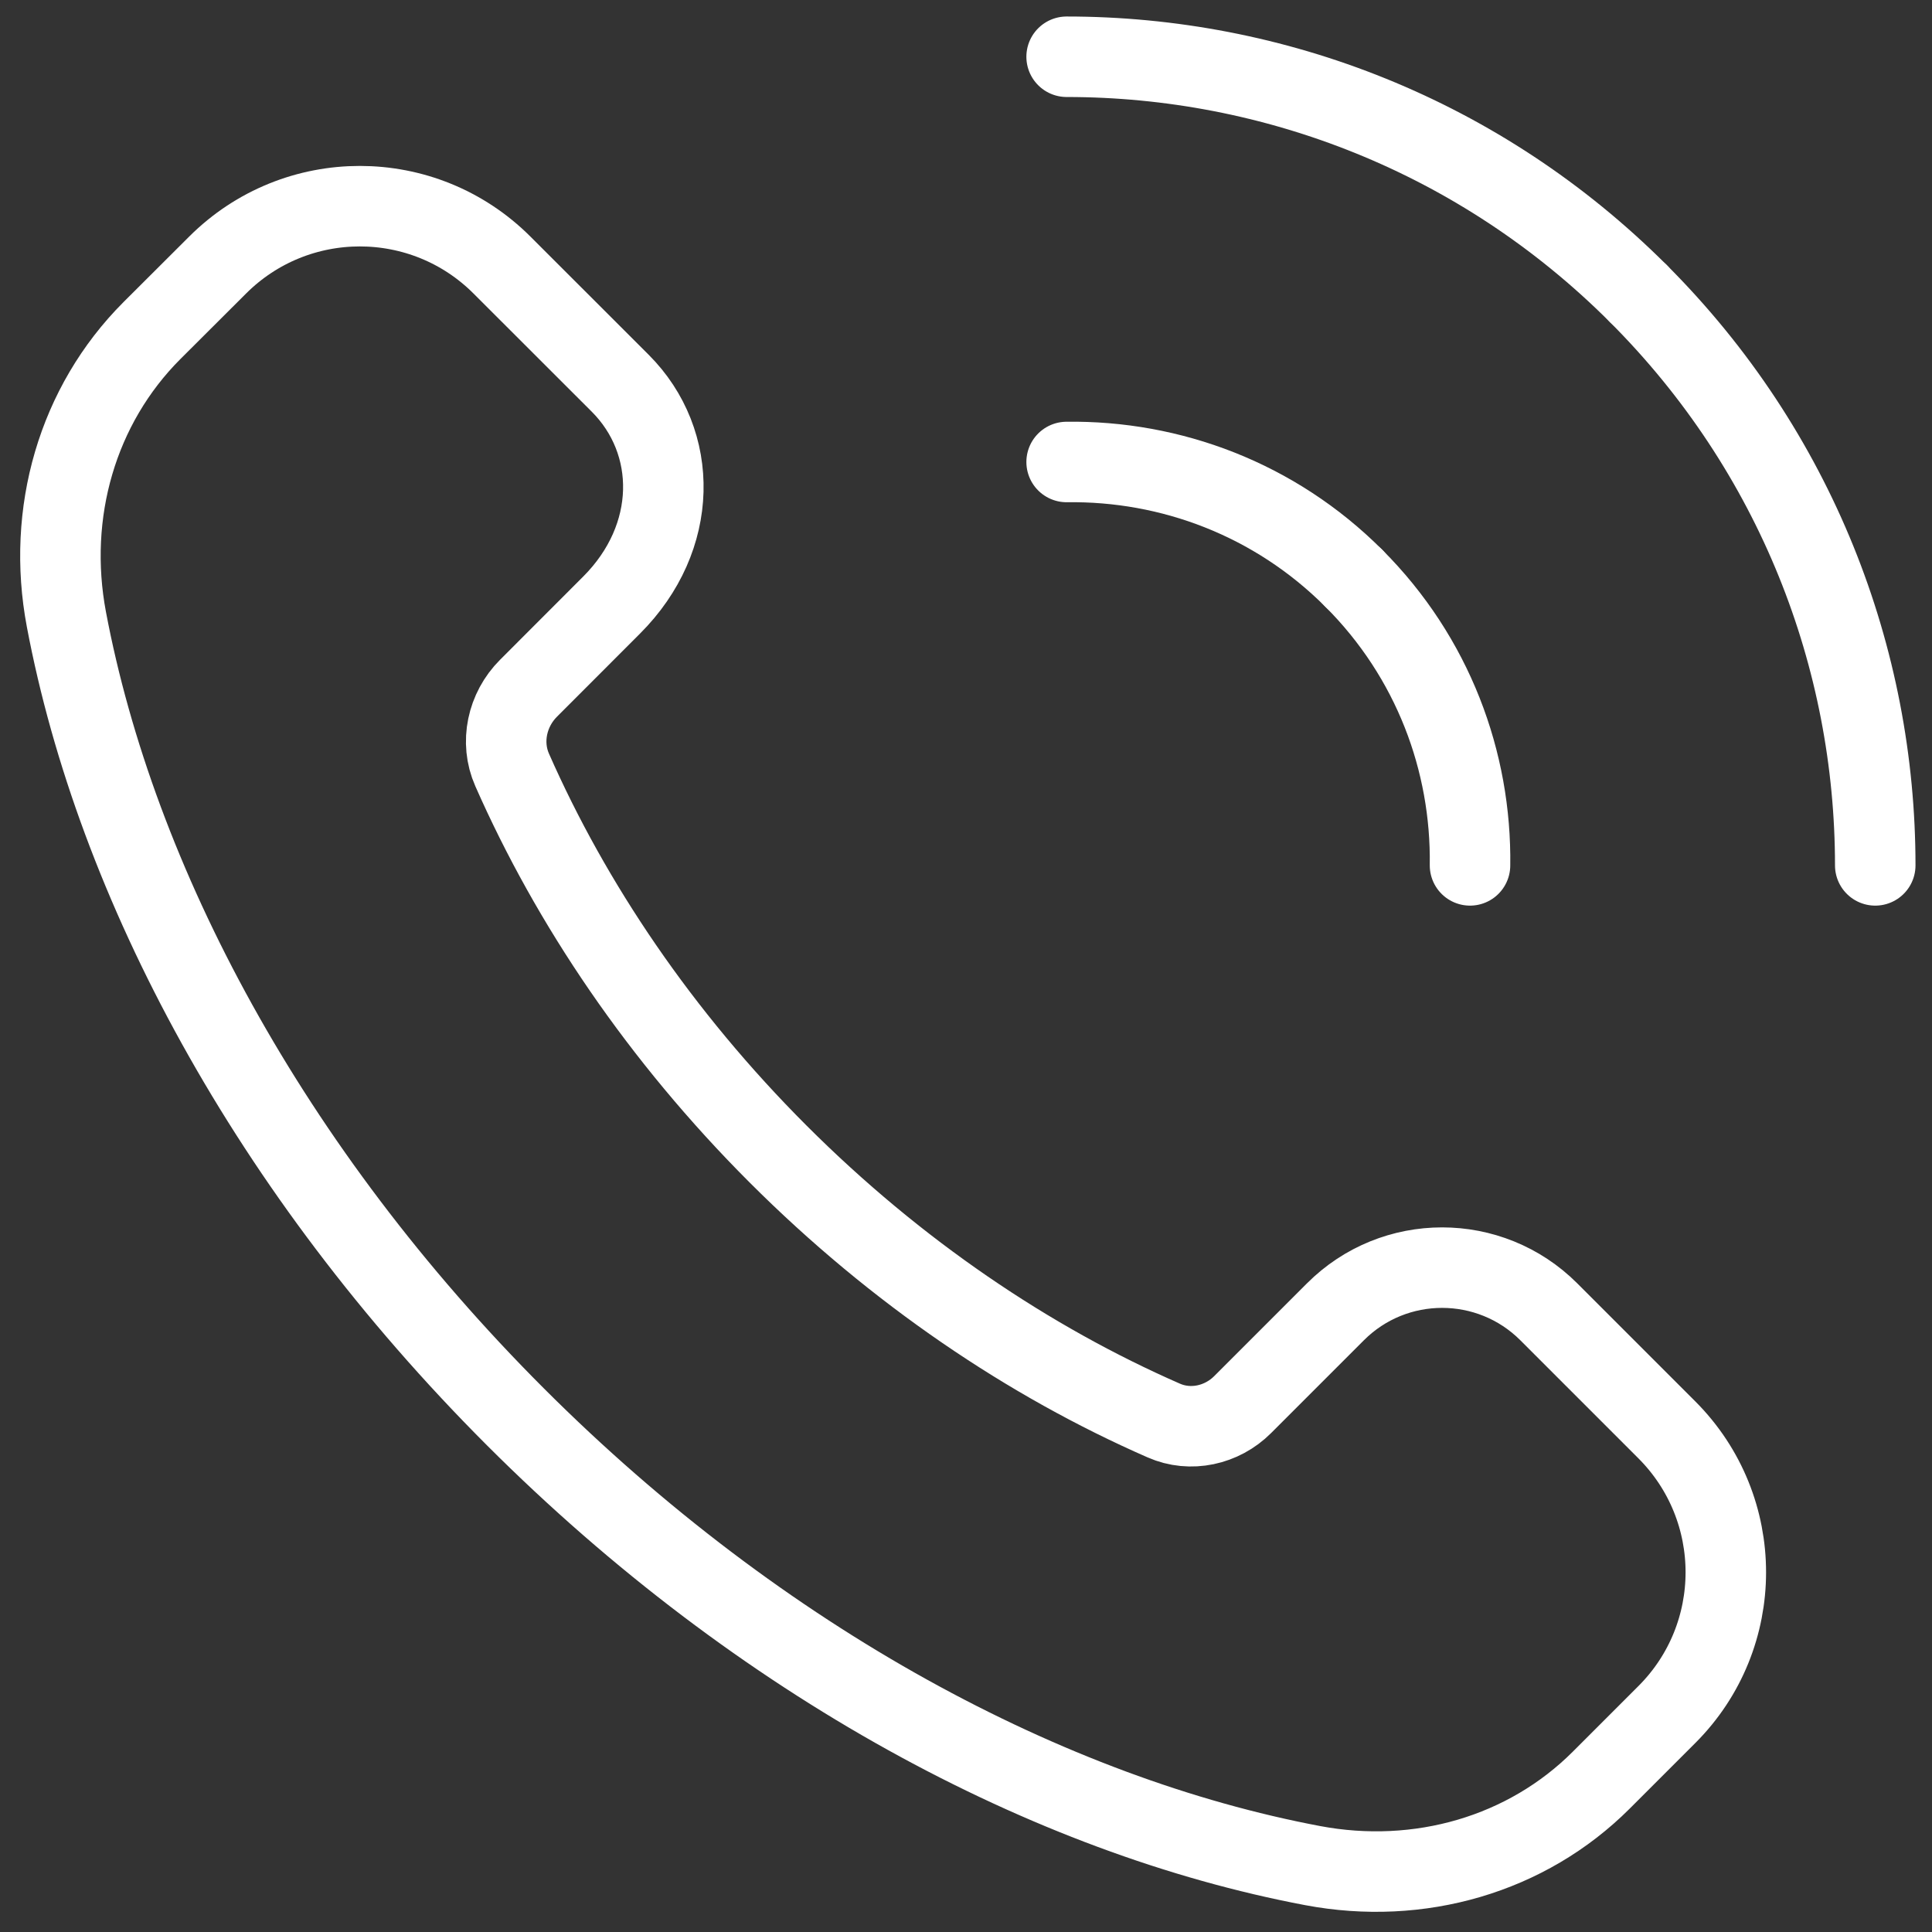
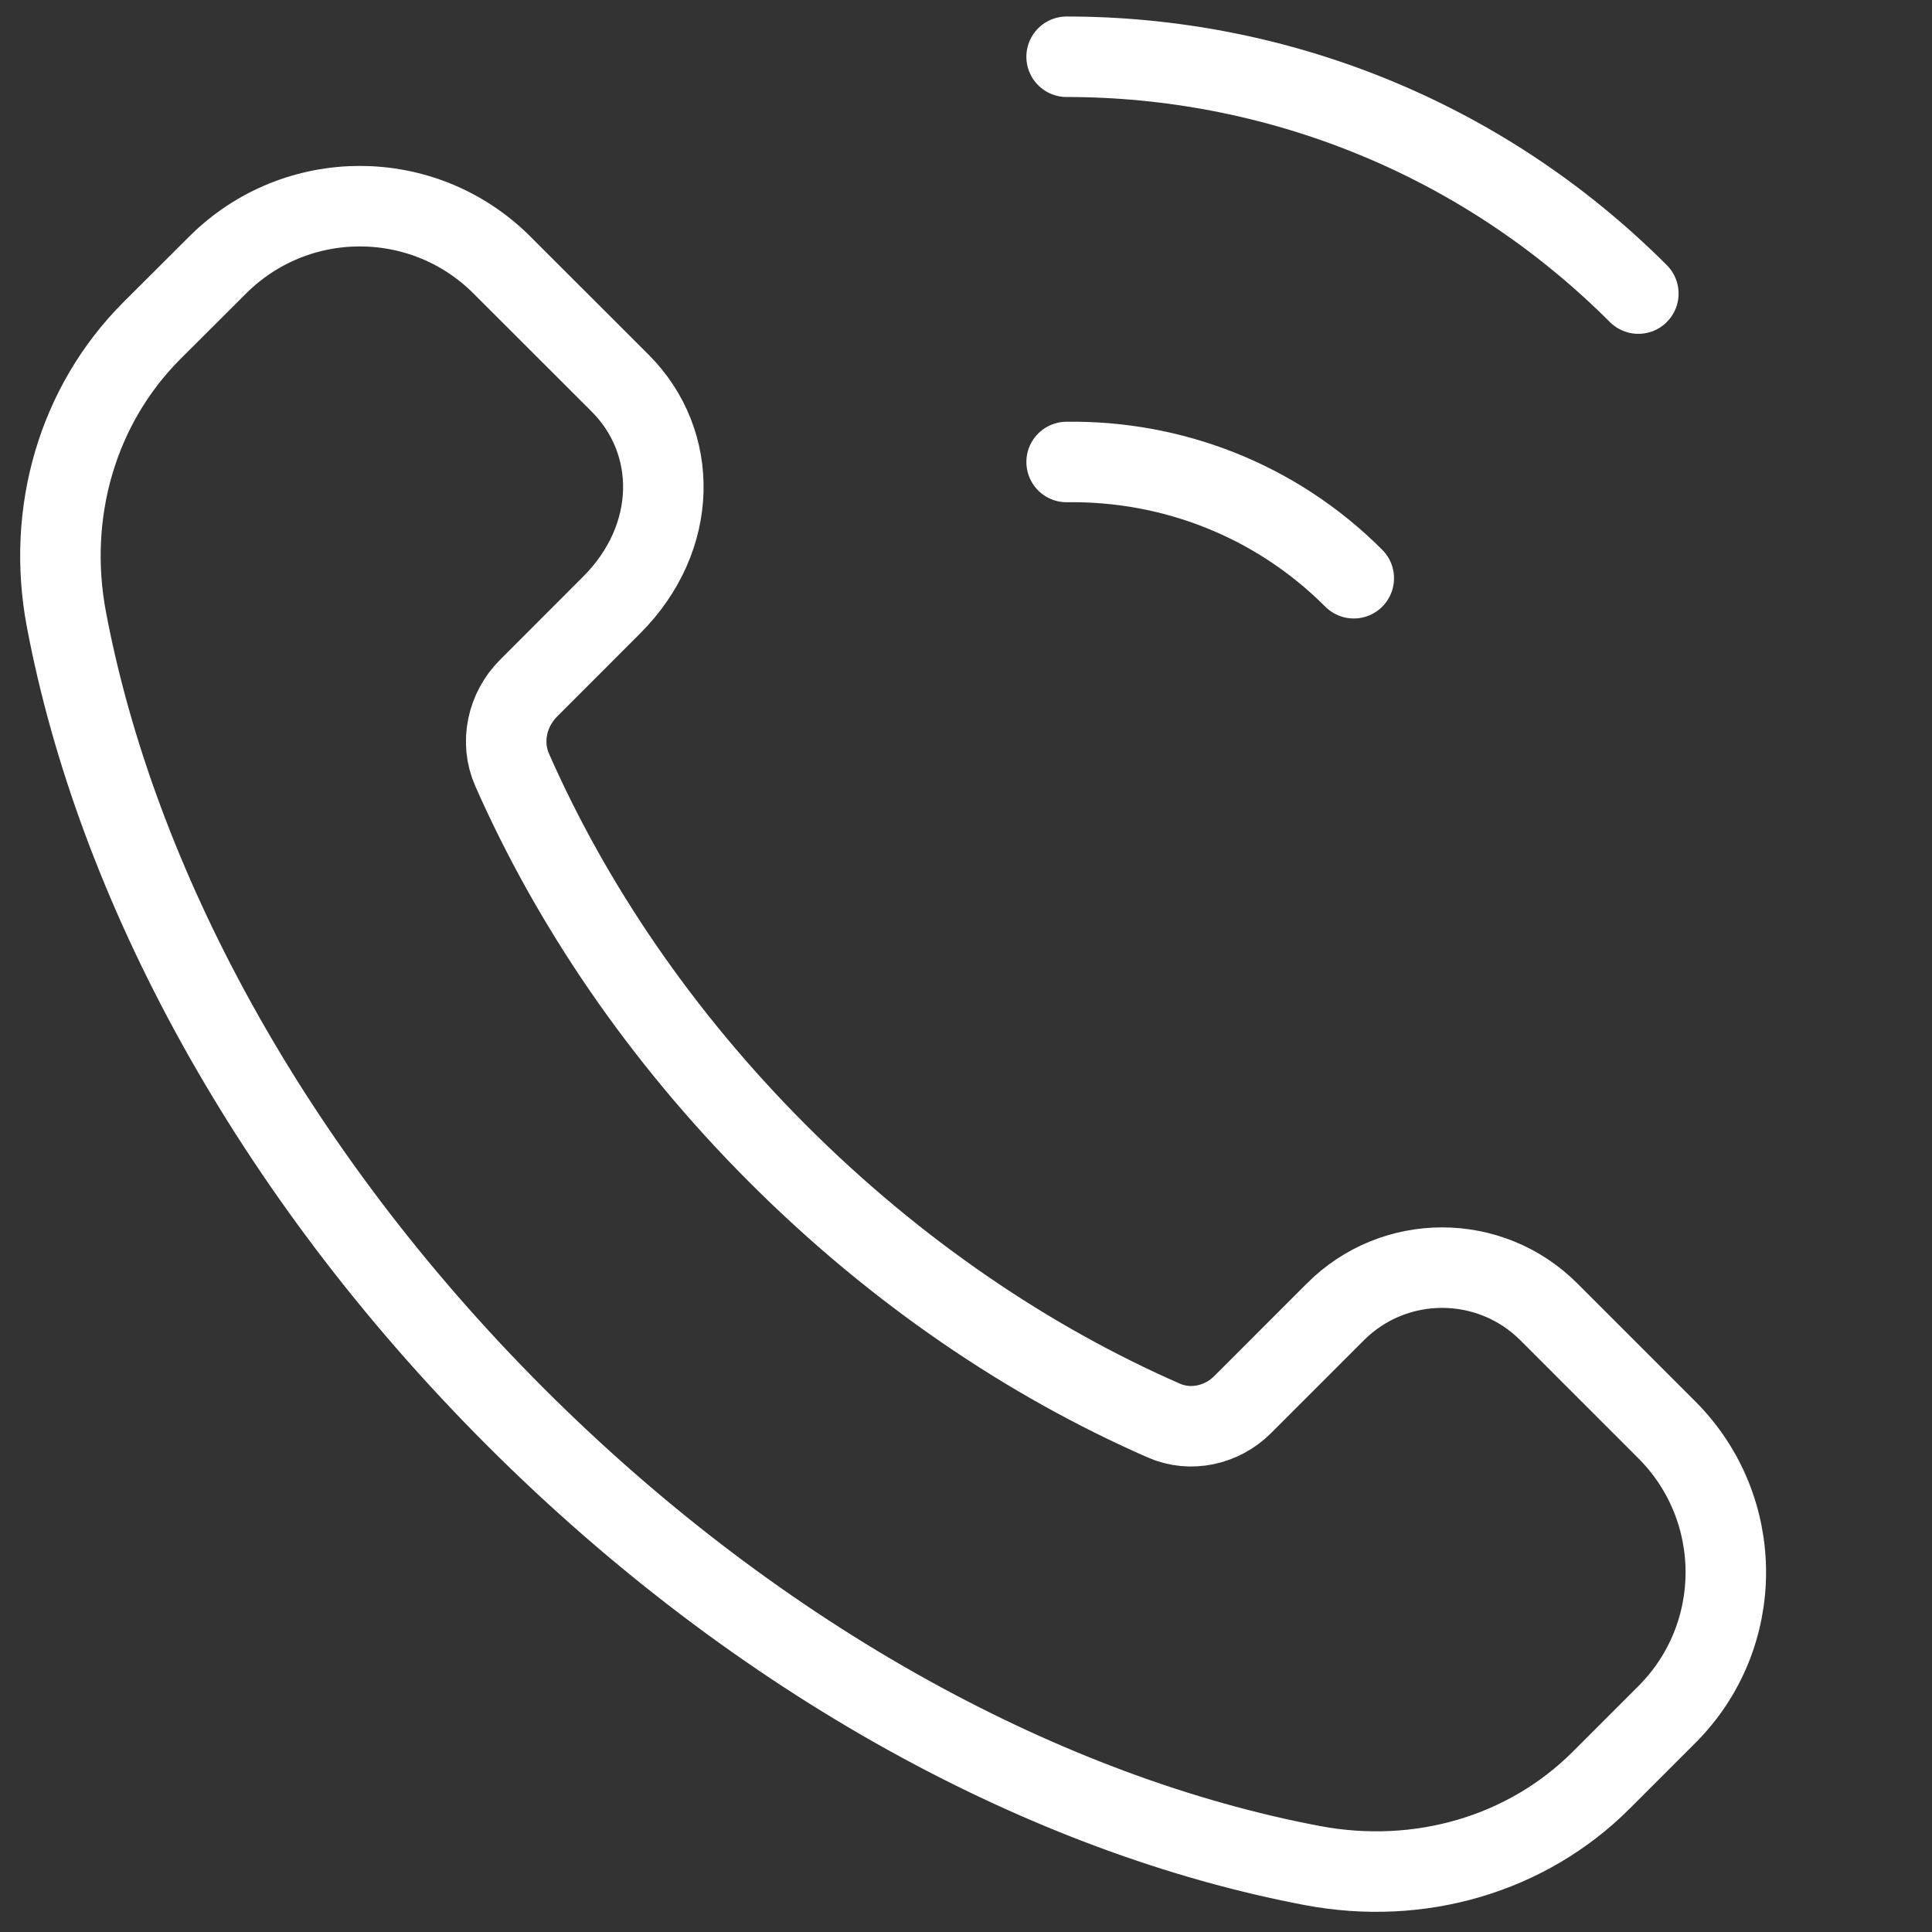
<svg xmlns="http://www.w3.org/2000/svg" width="24" height="24" viewBox="0 0 24 24" fill="none">
  <rect x="0" y="0" width="24" height="24" fill="#333333" stroke="none" />
  <path fill-rule="evenodd" clip-rule="evenodd" d="M20.706 17.762L19.24 16.296C18.508 15.564 17.32 15.564 16.589 16.296L15.436 17.449C15.179 17.706 14.789 17.793 14.456 17.646C12.786 16.915 11.136 15.806 9.665 14.335C8.2 12.87 7.095 11.227 6.362 9.564C6.21 9.22 6.299 8.816 6.565 8.55L7.597 7.517C8.436 6.679 8.436 5.492 7.704 4.76L6.237 3.294C5.261 2.317 3.679 2.317 2.702 3.294L1.887 4.107C0.961 5.034 0.575 6.37 0.825 7.695C1.442 10.961 3.34 14.537 6.401 17.599C9.462 20.66 13.039 22.558 16.305 23.175C17.63 23.425 18.966 23.039 19.892 22.113L20.706 21.299C21.683 20.323 21.683 18.74 20.706 17.762V17.762Z" stroke="white" stroke-linecap="round" stroke-linejoin="round" />
  <path d="M13.25 5.739C14.539 5.721 15.834 6.199 16.817 7.183" stroke="white" stroke-linecap="round" stroke-linejoin="round" />
  <path d="M20.352 3.647C18.391 1.686 15.82 0.705 13.25 0.705" stroke="white" stroke-linecap="round" stroke-linejoin="round" />
-   <path d="M18.261 10.75C18.279 9.461 17.801 8.166 16.817 7.183" stroke="white" stroke-linecap="round" stroke-linejoin="round" />
-   <path d="M20.352 3.647C22.314 5.609 23.295 8.18 23.295 10.75" stroke="white" stroke-linecap="round" stroke-linejoin="round" />
</svg>